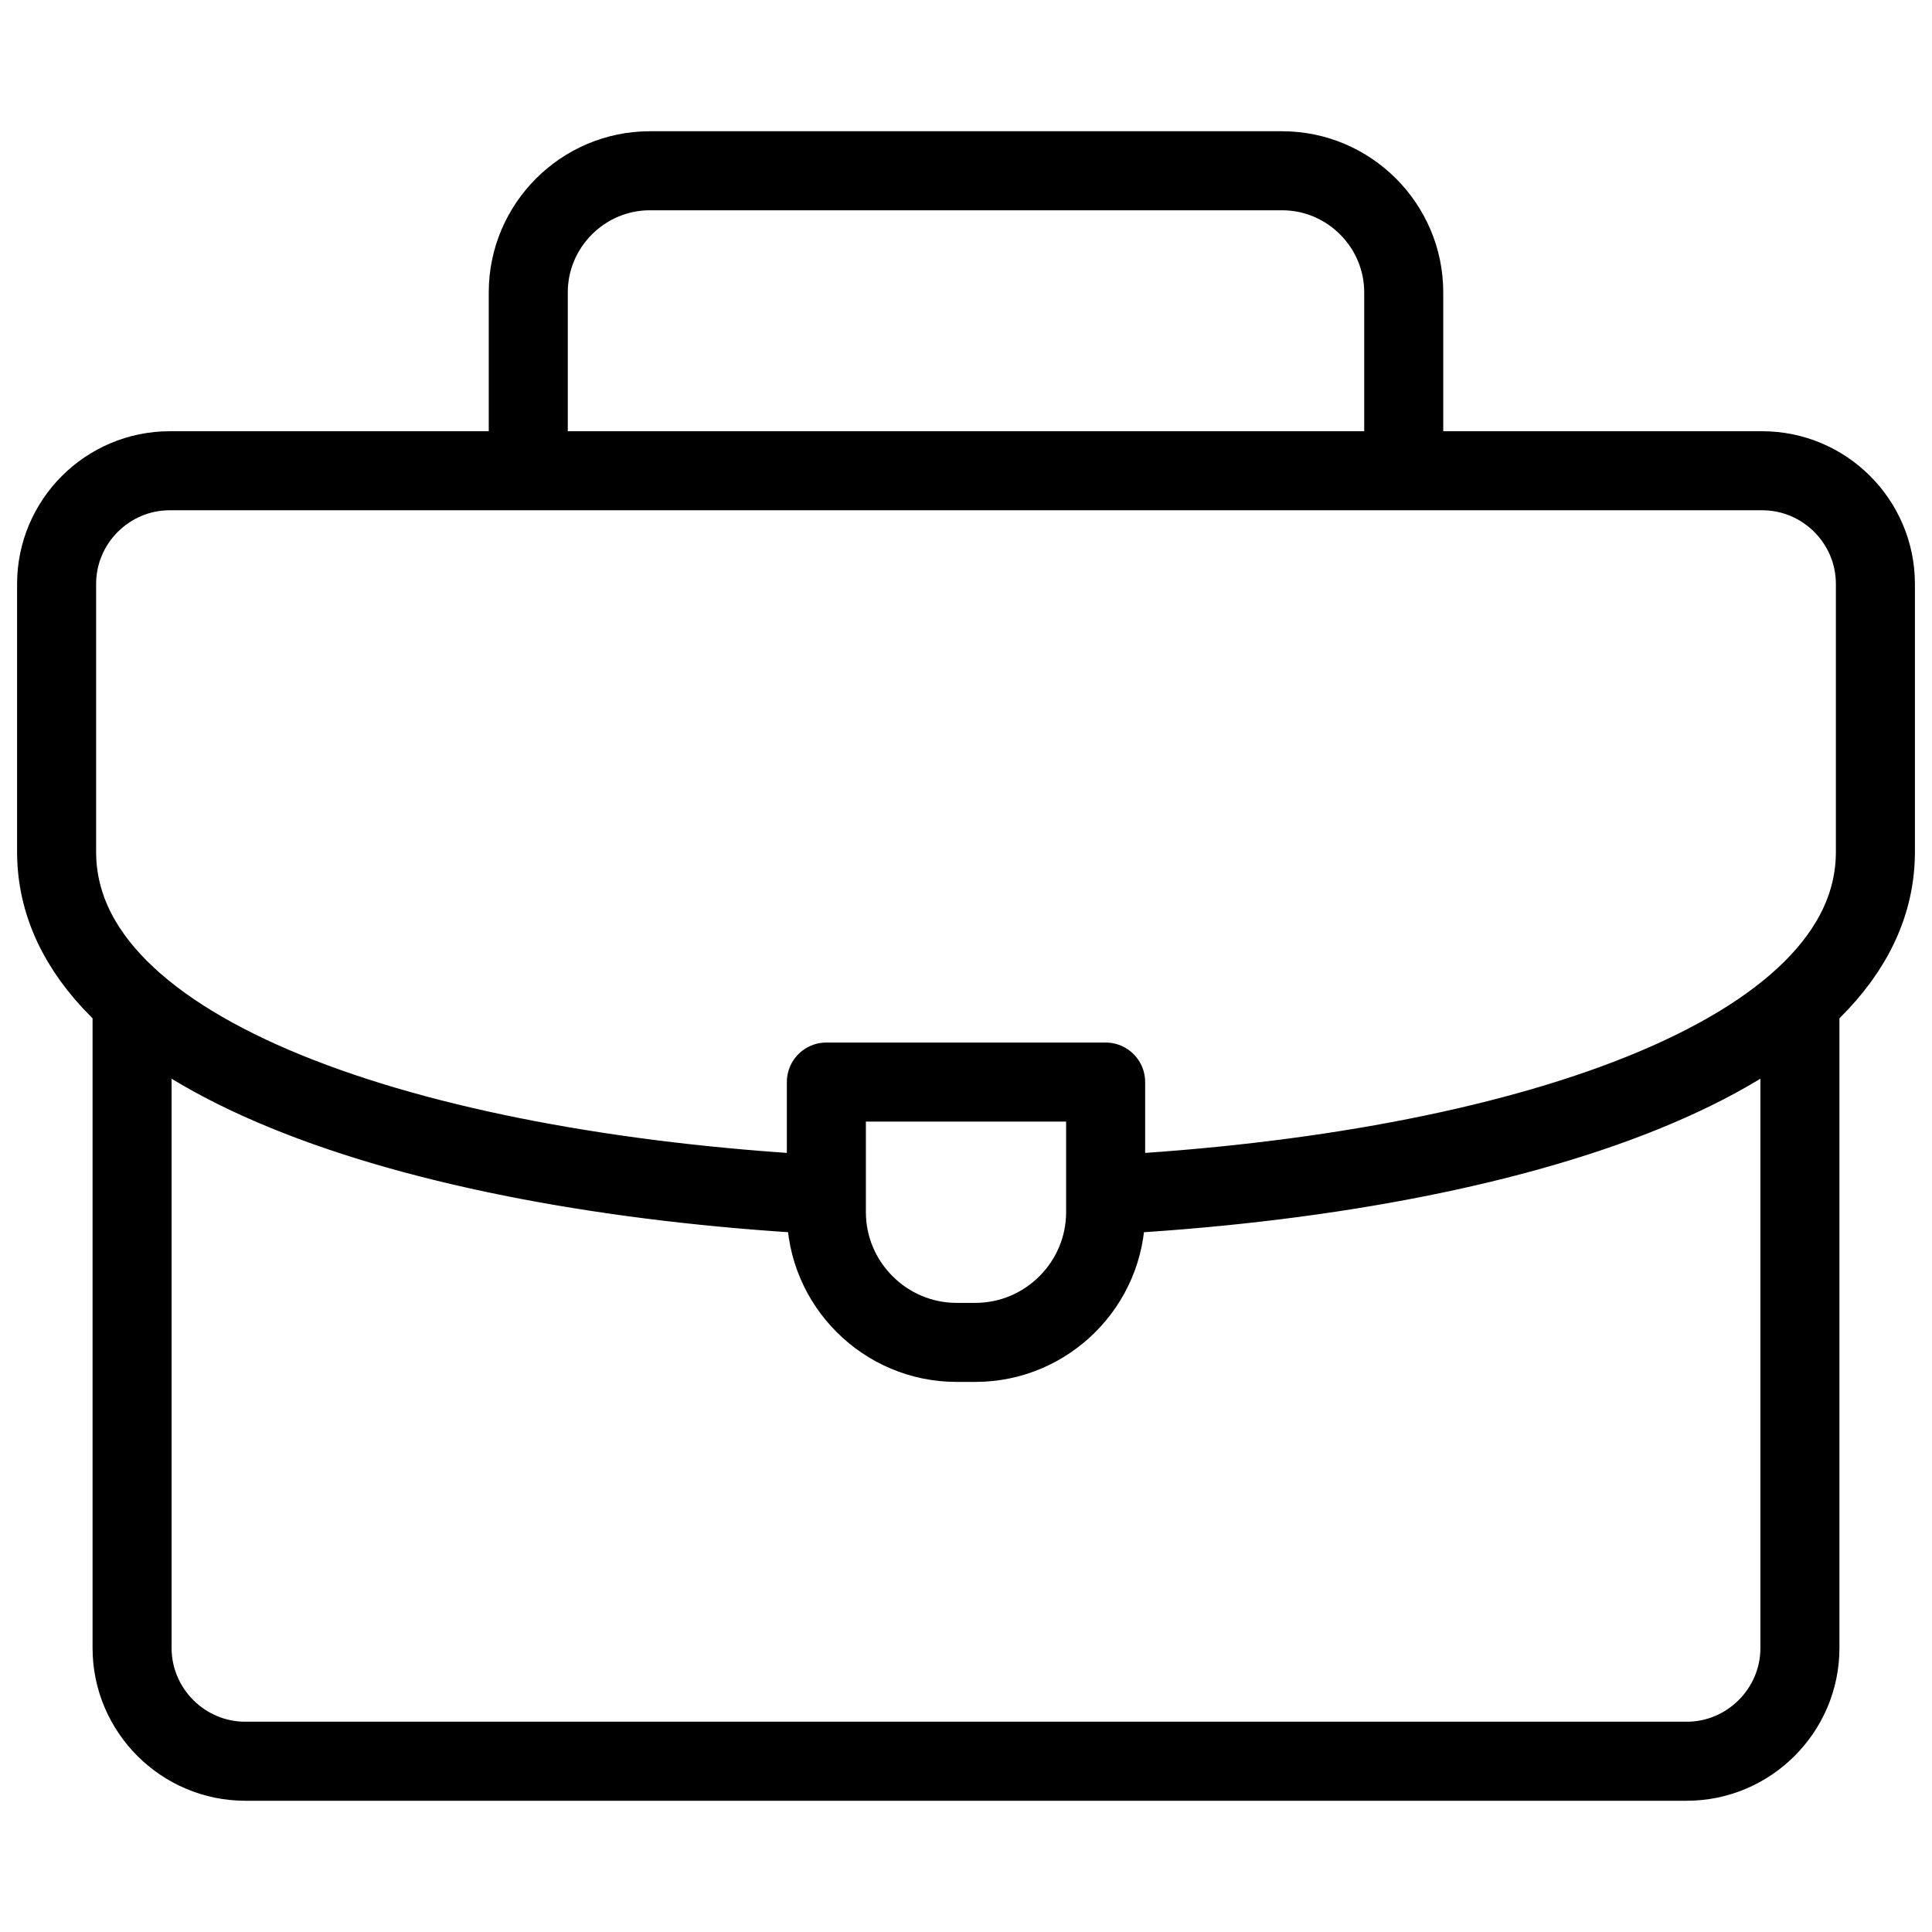
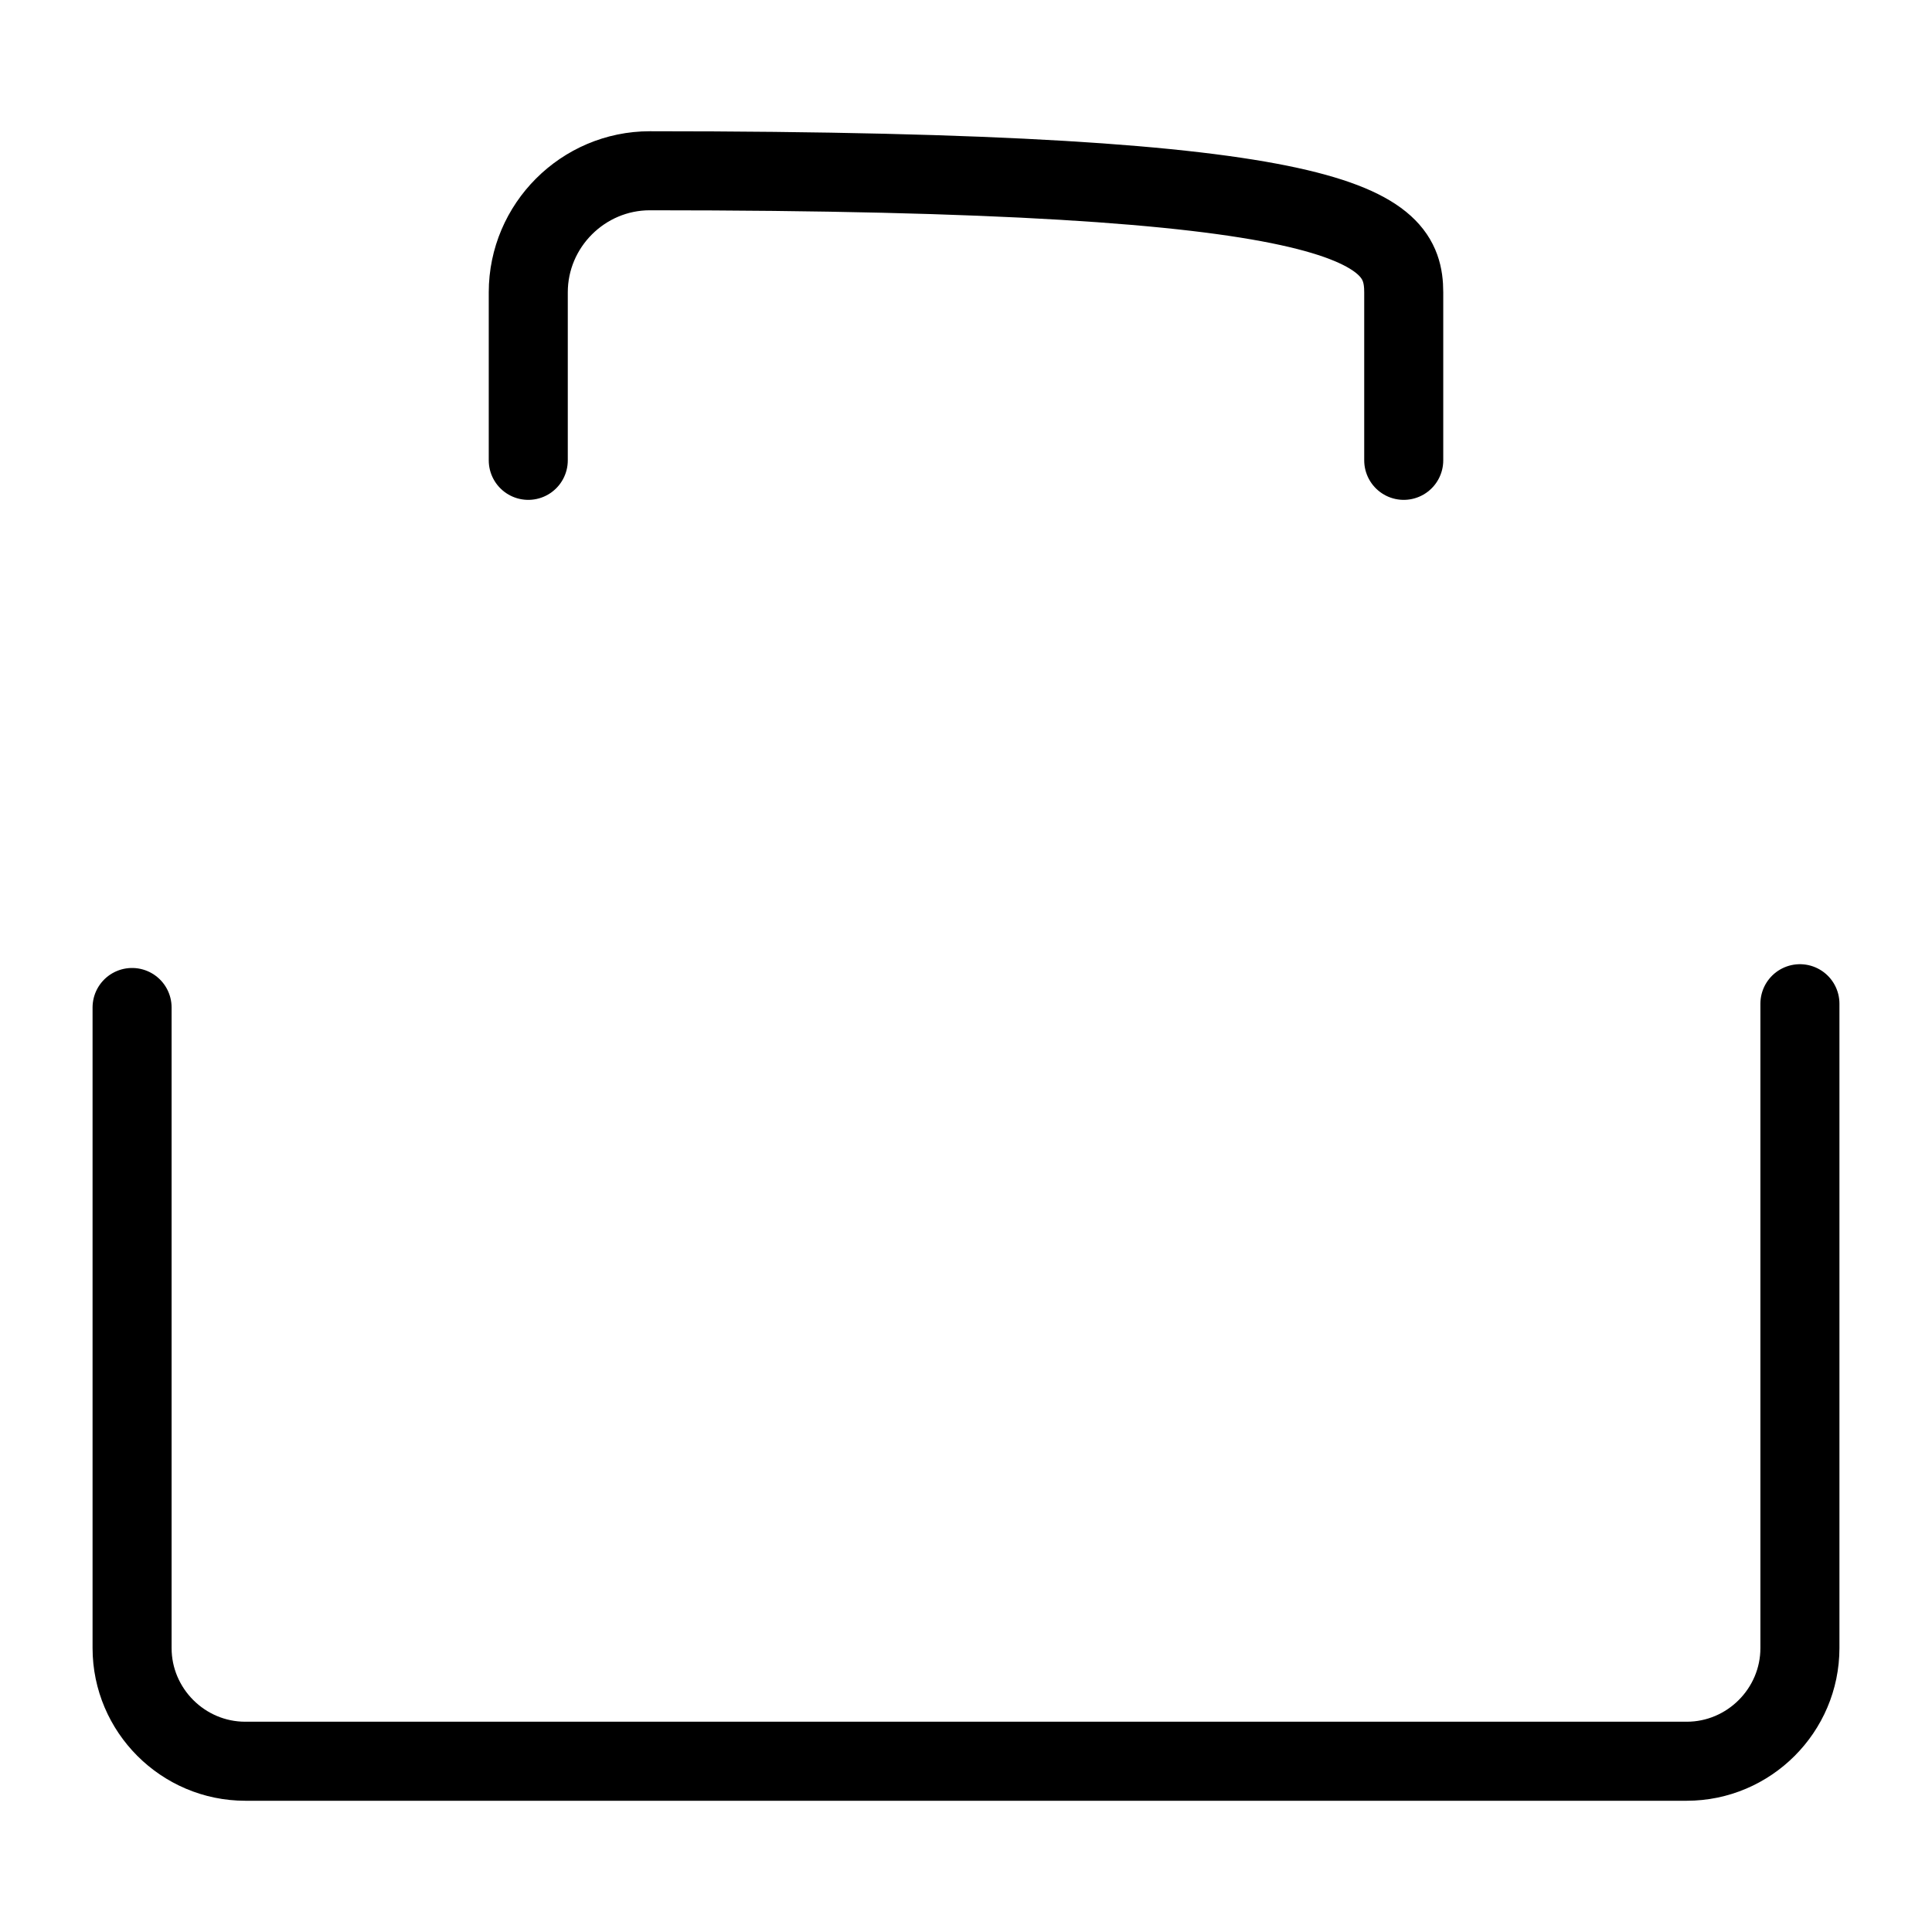
<svg xmlns="http://www.w3.org/2000/svg" width="44" height="44" viewBox="0 0 44 44" fill="none">
-   <path d="M12.031 10.484V6.658C12.031 5.135 13.277 3.889 14.8 3.889H29.2C30.723 3.889 31.969 5.135 31.969 6.658V10.484M40.992 22.859V37.533C40.992 38.951 39.832 40.111 38.414 40.111H5.586C4.168 40.111 3.008 38.951 3.008 37.533V22.945" stroke="black" stroke-width="1.8" stroke-miterlimit="22.926" stroke-linecap="round" stroke-linejoin="round" />
-   <path d="M18.562 27.199C9.471 26.679 1.289 24.08 1.289 19.4V13.299C1.289 11.879 2.447 10.721 3.867 10.721H40.133C41.553 10.721 42.711 11.879 42.711 13.299V19.4C42.711 24.109 34.425 26.712 25.266 27.209" stroke="black" stroke-width="1.8" stroke-miterlimit="22.926" stroke-linecap="round" stroke-linejoin="round" />
-   <path fill-rule="evenodd" clip-rule="evenodd" d="M18.82 24.643H25.18V27.607C25.18 29.238 23.846 30.572 22.215 30.572H21.785C20.154 30.572 18.82 29.238 18.82 27.607V24.643Z" stroke="black" stroke-width="1.8" stroke-miterlimit="22.926" stroke-linecap="round" stroke-linejoin="round" />
+   <path d="M12.031 10.484V6.658C12.031 5.135 13.277 3.889 14.8 3.889C30.723 3.889 31.969 5.135 31.969 6.658V10.484M40.992 22.859V37.533C40.992 38.951 39.832 40.111 38.414 40.111H5.586C4.168 40.111 3.008 38.951 3.008 37.533V22.945" stroke="black" stroke-width="1.8" stroke-miterlimit="22.926" stroke-linecap="round" stroke-linejoin="round" />
</svg>